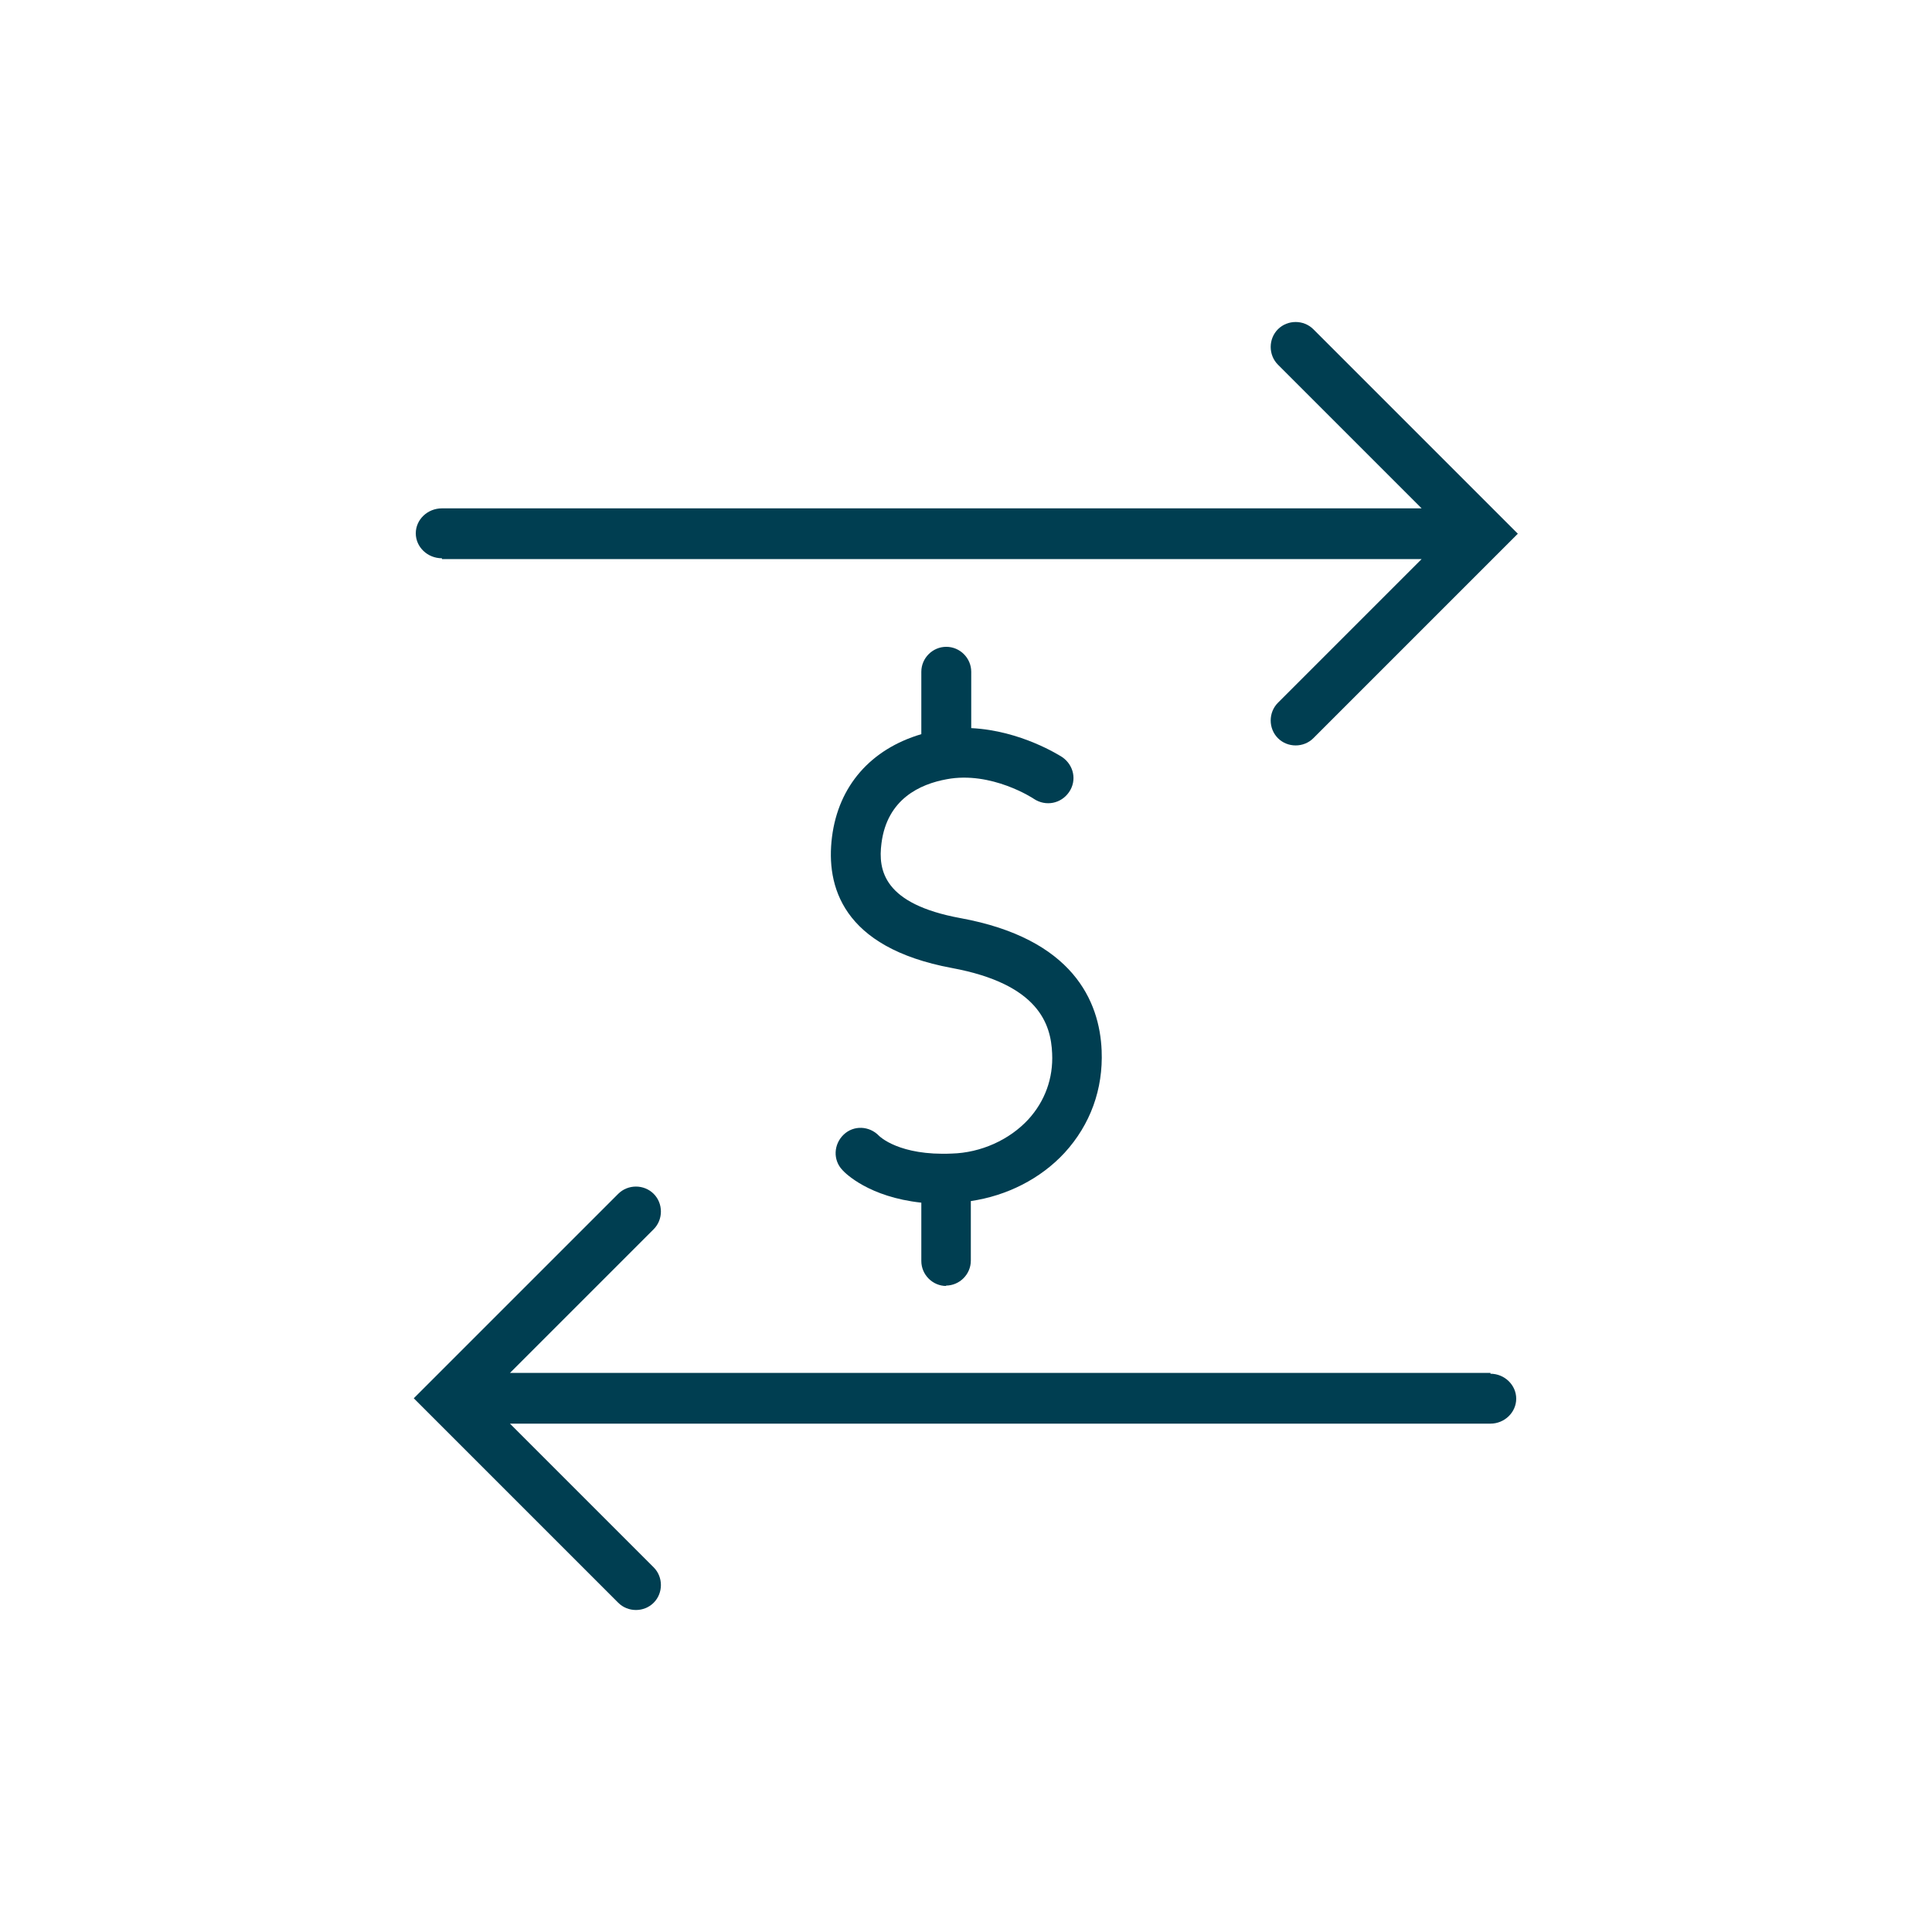
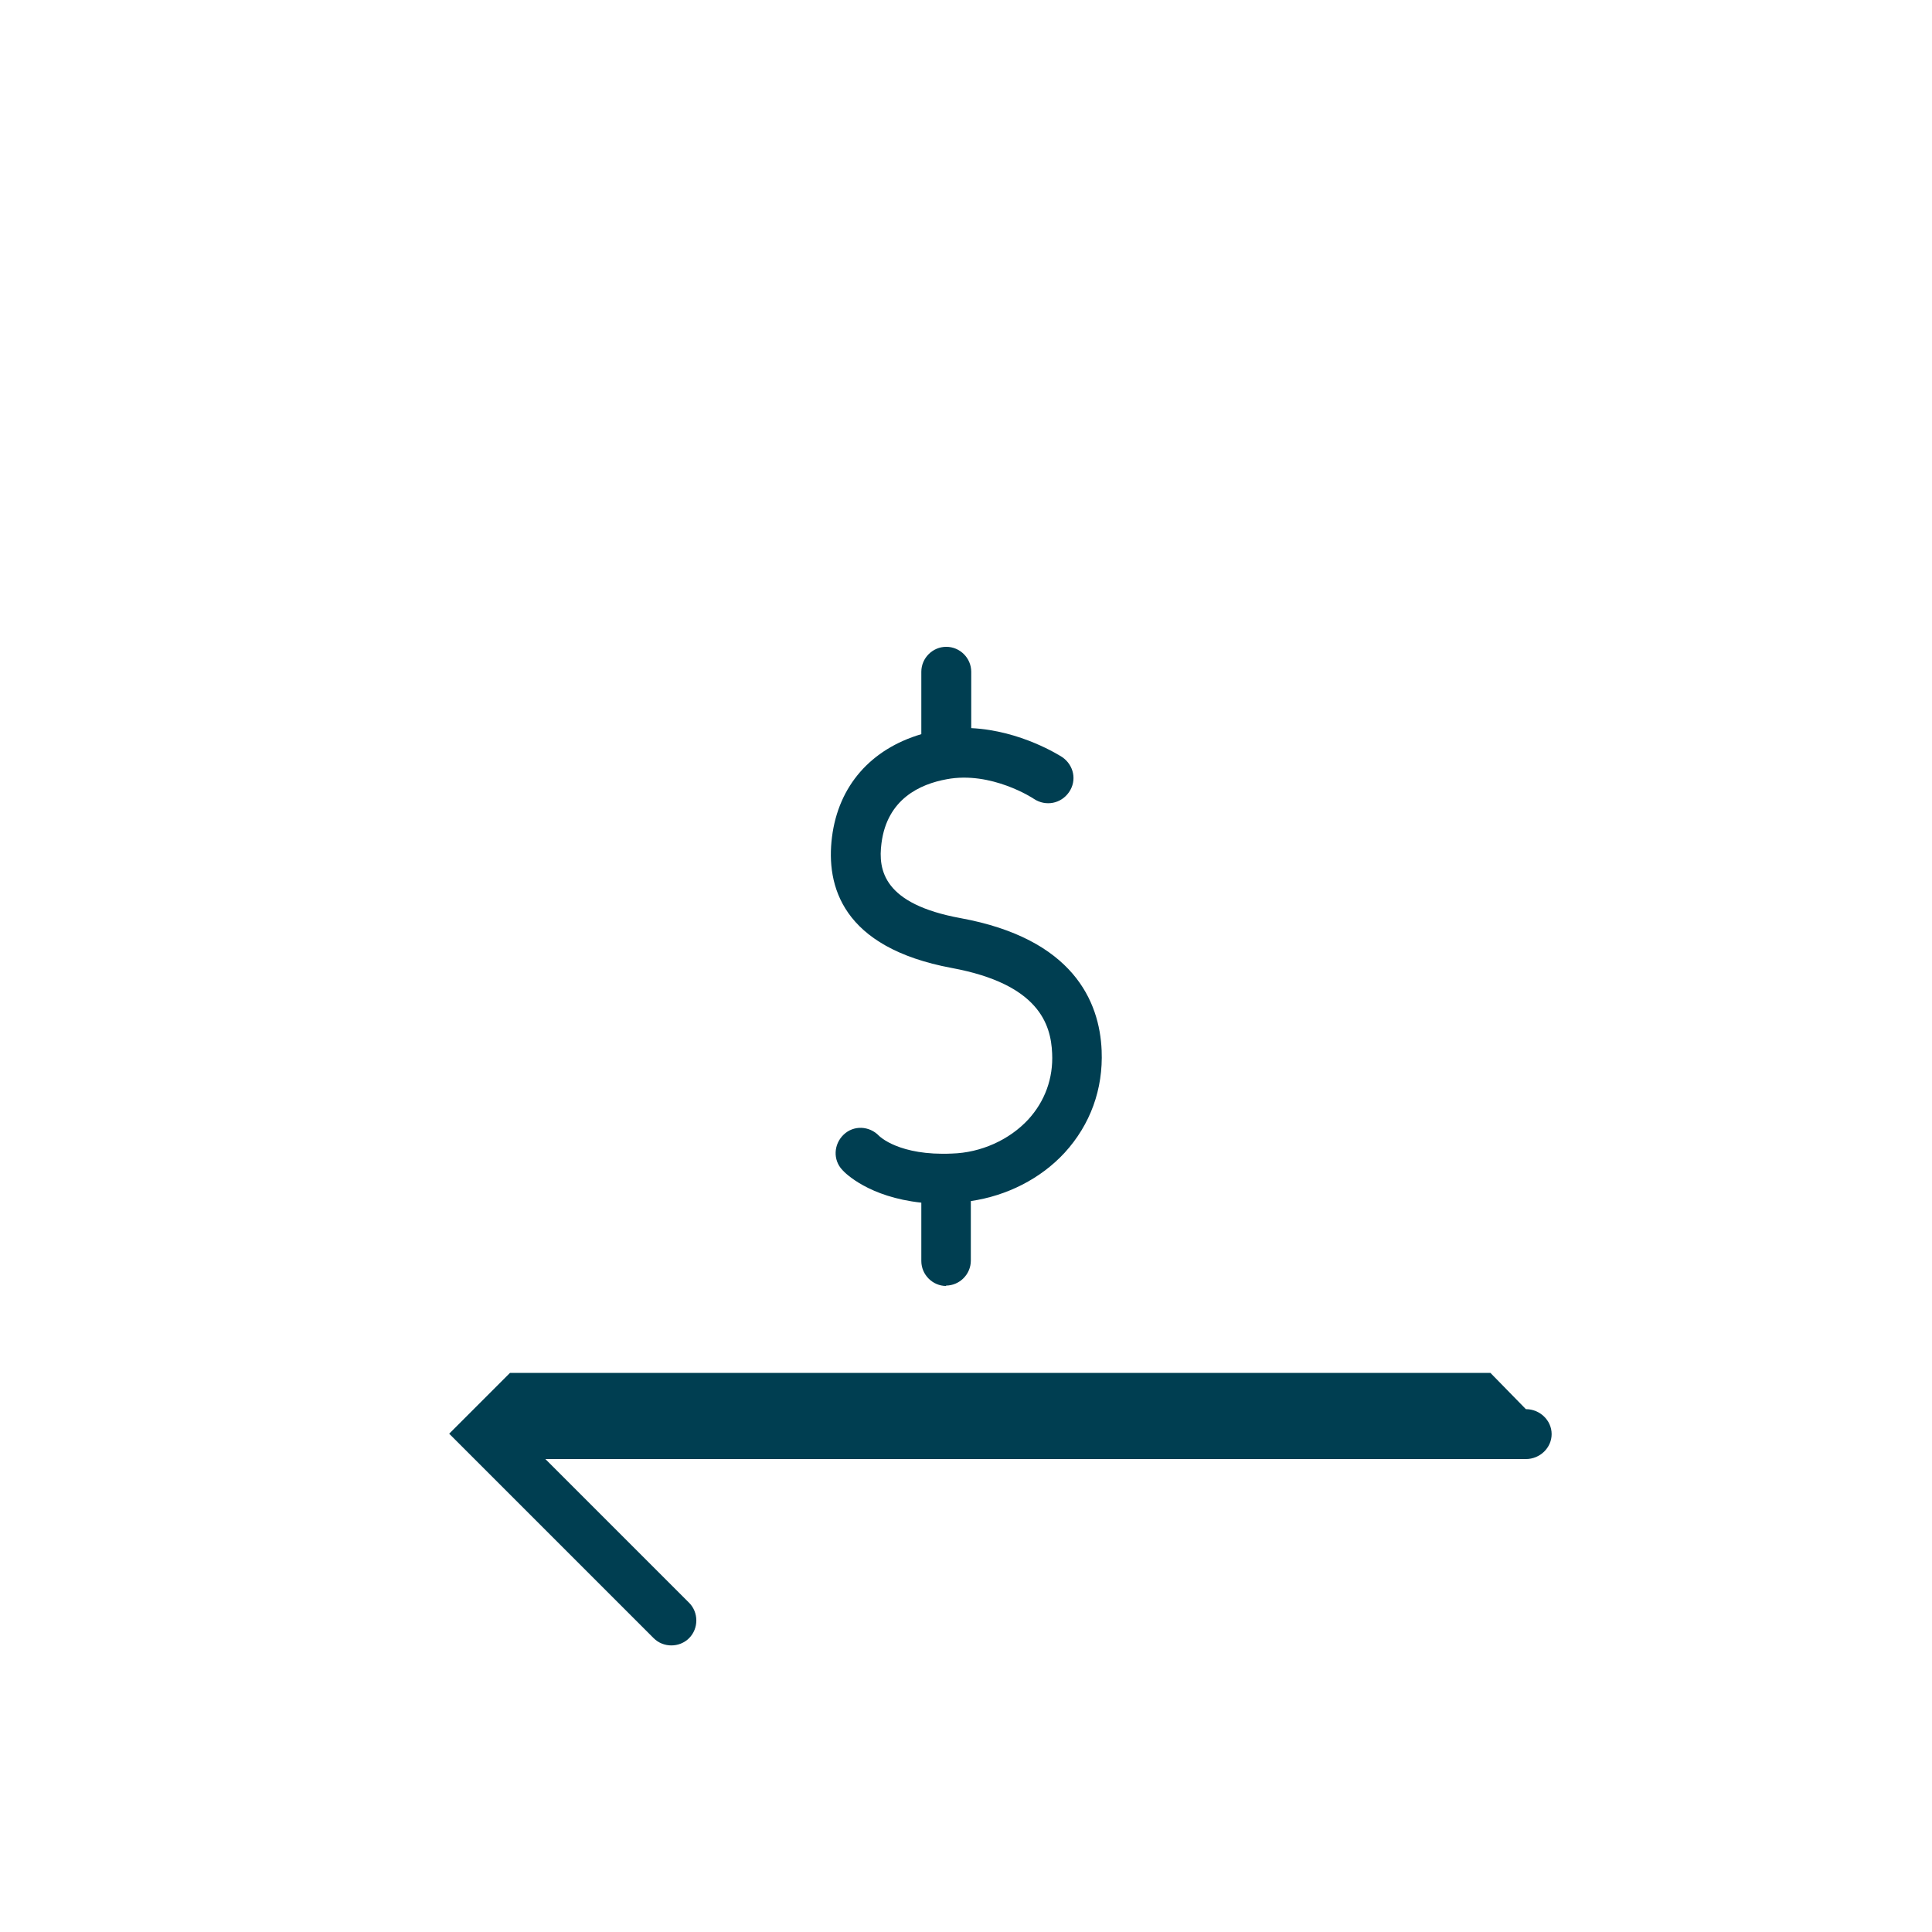
<svg xmlns="http://www.w3.org/2000/svg" id="Capa_1" data-name="Capa 1" viewBox="0 0 48 48">
  <defs>
    <style> .cls-1 { fill: #003e51; } </style>
  </defs>
  <path class="cls-1" d="m23.5,31.94c.34,0,.62-.28.62-.62v-1.48c.89-.13,1.73-.55,2.33-1.2.64-.7.96-1.58.92-2.54-.05-1.22-.71-2.78-3.51-3.29-1.9-.35-2.05-1.18-1.96-1.86.14-1.1.96-1.47,1.62-1.59,1.11-.21,2.16.48,2.17.49.29.19.67.12.87-.17s.12-.67-.17-.87c-.05-.03-1.02-.66-2.26-.72v-1.4c0-.34-.28-.62-.62-.62s-.62.28-.62.62v1.55c-1.25.37-2.06,1.28-2.22,2.56-.15,1.2.24,2.74,2.98,3.25,2.16.4,2.46,1.4,2.49,2.12.03.62-.18,1.19-.59,1.64-.47.51-1.18.83-1.9.85-1.31.06-1.8-.43-1.81-.44-.24-.25-.63-.27-.88-.03-.25.24-.27.63-.03.88.07.08.66.67,1.96.81v1.45c0,.34.28.62.62.62Z" />
-   <path class="cls-1" d="m10.98,13.89h24.34l-3.57,3.57c-.24.24-.24.64,0,.88.12.12.28.18.44.18s.32-.06.44-.18l5.08-5.08-5.08-5.08c-.24-.24-.64-.24-.88,0-.24.24-.24.64,0,.88l3.57,3.57H10.98c-.36,0-.65.28-.65.62s.29.62.65.62Z" />
-   <path class="cls-1" d="m37.03,34.11H12.69s0,0-.02,0l3.57-3.57c.24-.24.24-.64,0-.88-.24-.24-.64-.24-.88,0l-5.08,5.08,5.08,5.08c.12.12.28.18.44.18s.32-.06.44-.18c.24-.24.24-.64,0-.88l-3.57-3.57s0,0,.02,0h24.34c.35,0,.64-.28.64-.62s-.29-.62-.64-.62Z" />
+   <path class="cls-1" d="m37.03,34.11H12.69s0,0-.02,0l3.57-3.57l-5.08,5.08,5.08,5.08c.12.12.28.18.44.18s.32-.06.44-.18c.24-.24.24-.64,0-.88l-3.57-3.57s0,0,.02,0h24.34c.35,0,.64-.28.64-.62s-.29-.62-.64-.62Z" />
</svg>